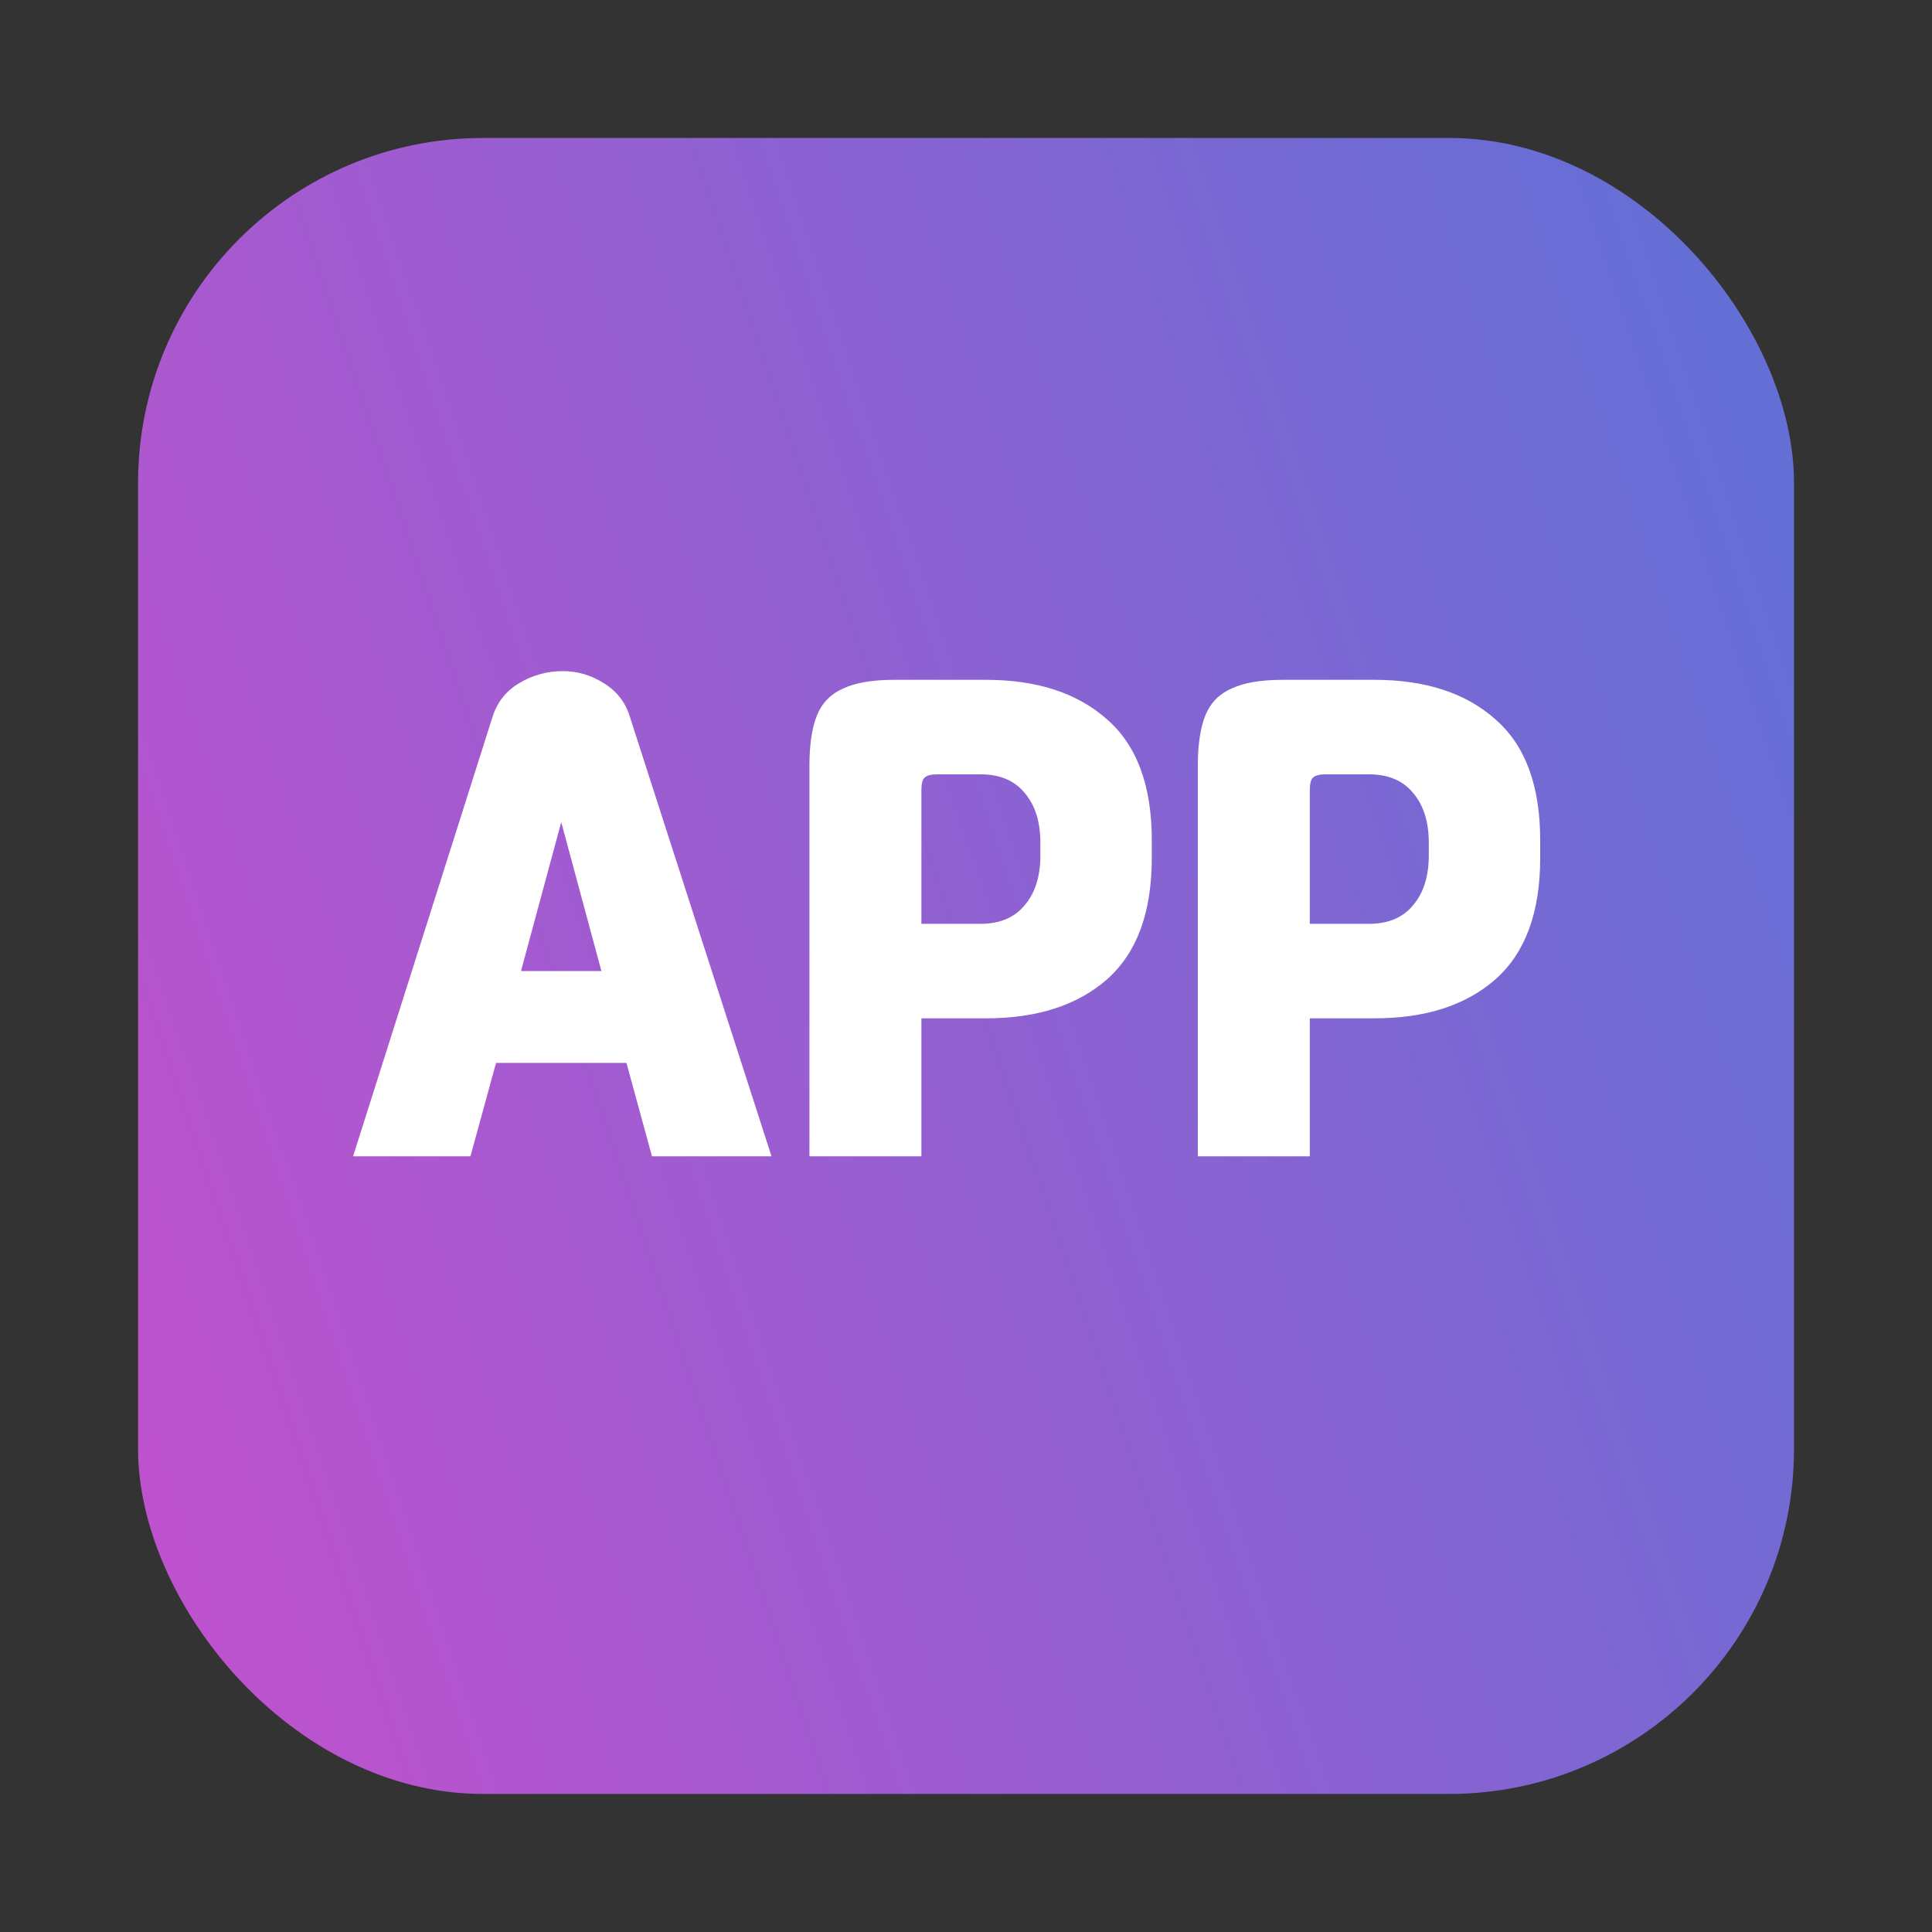
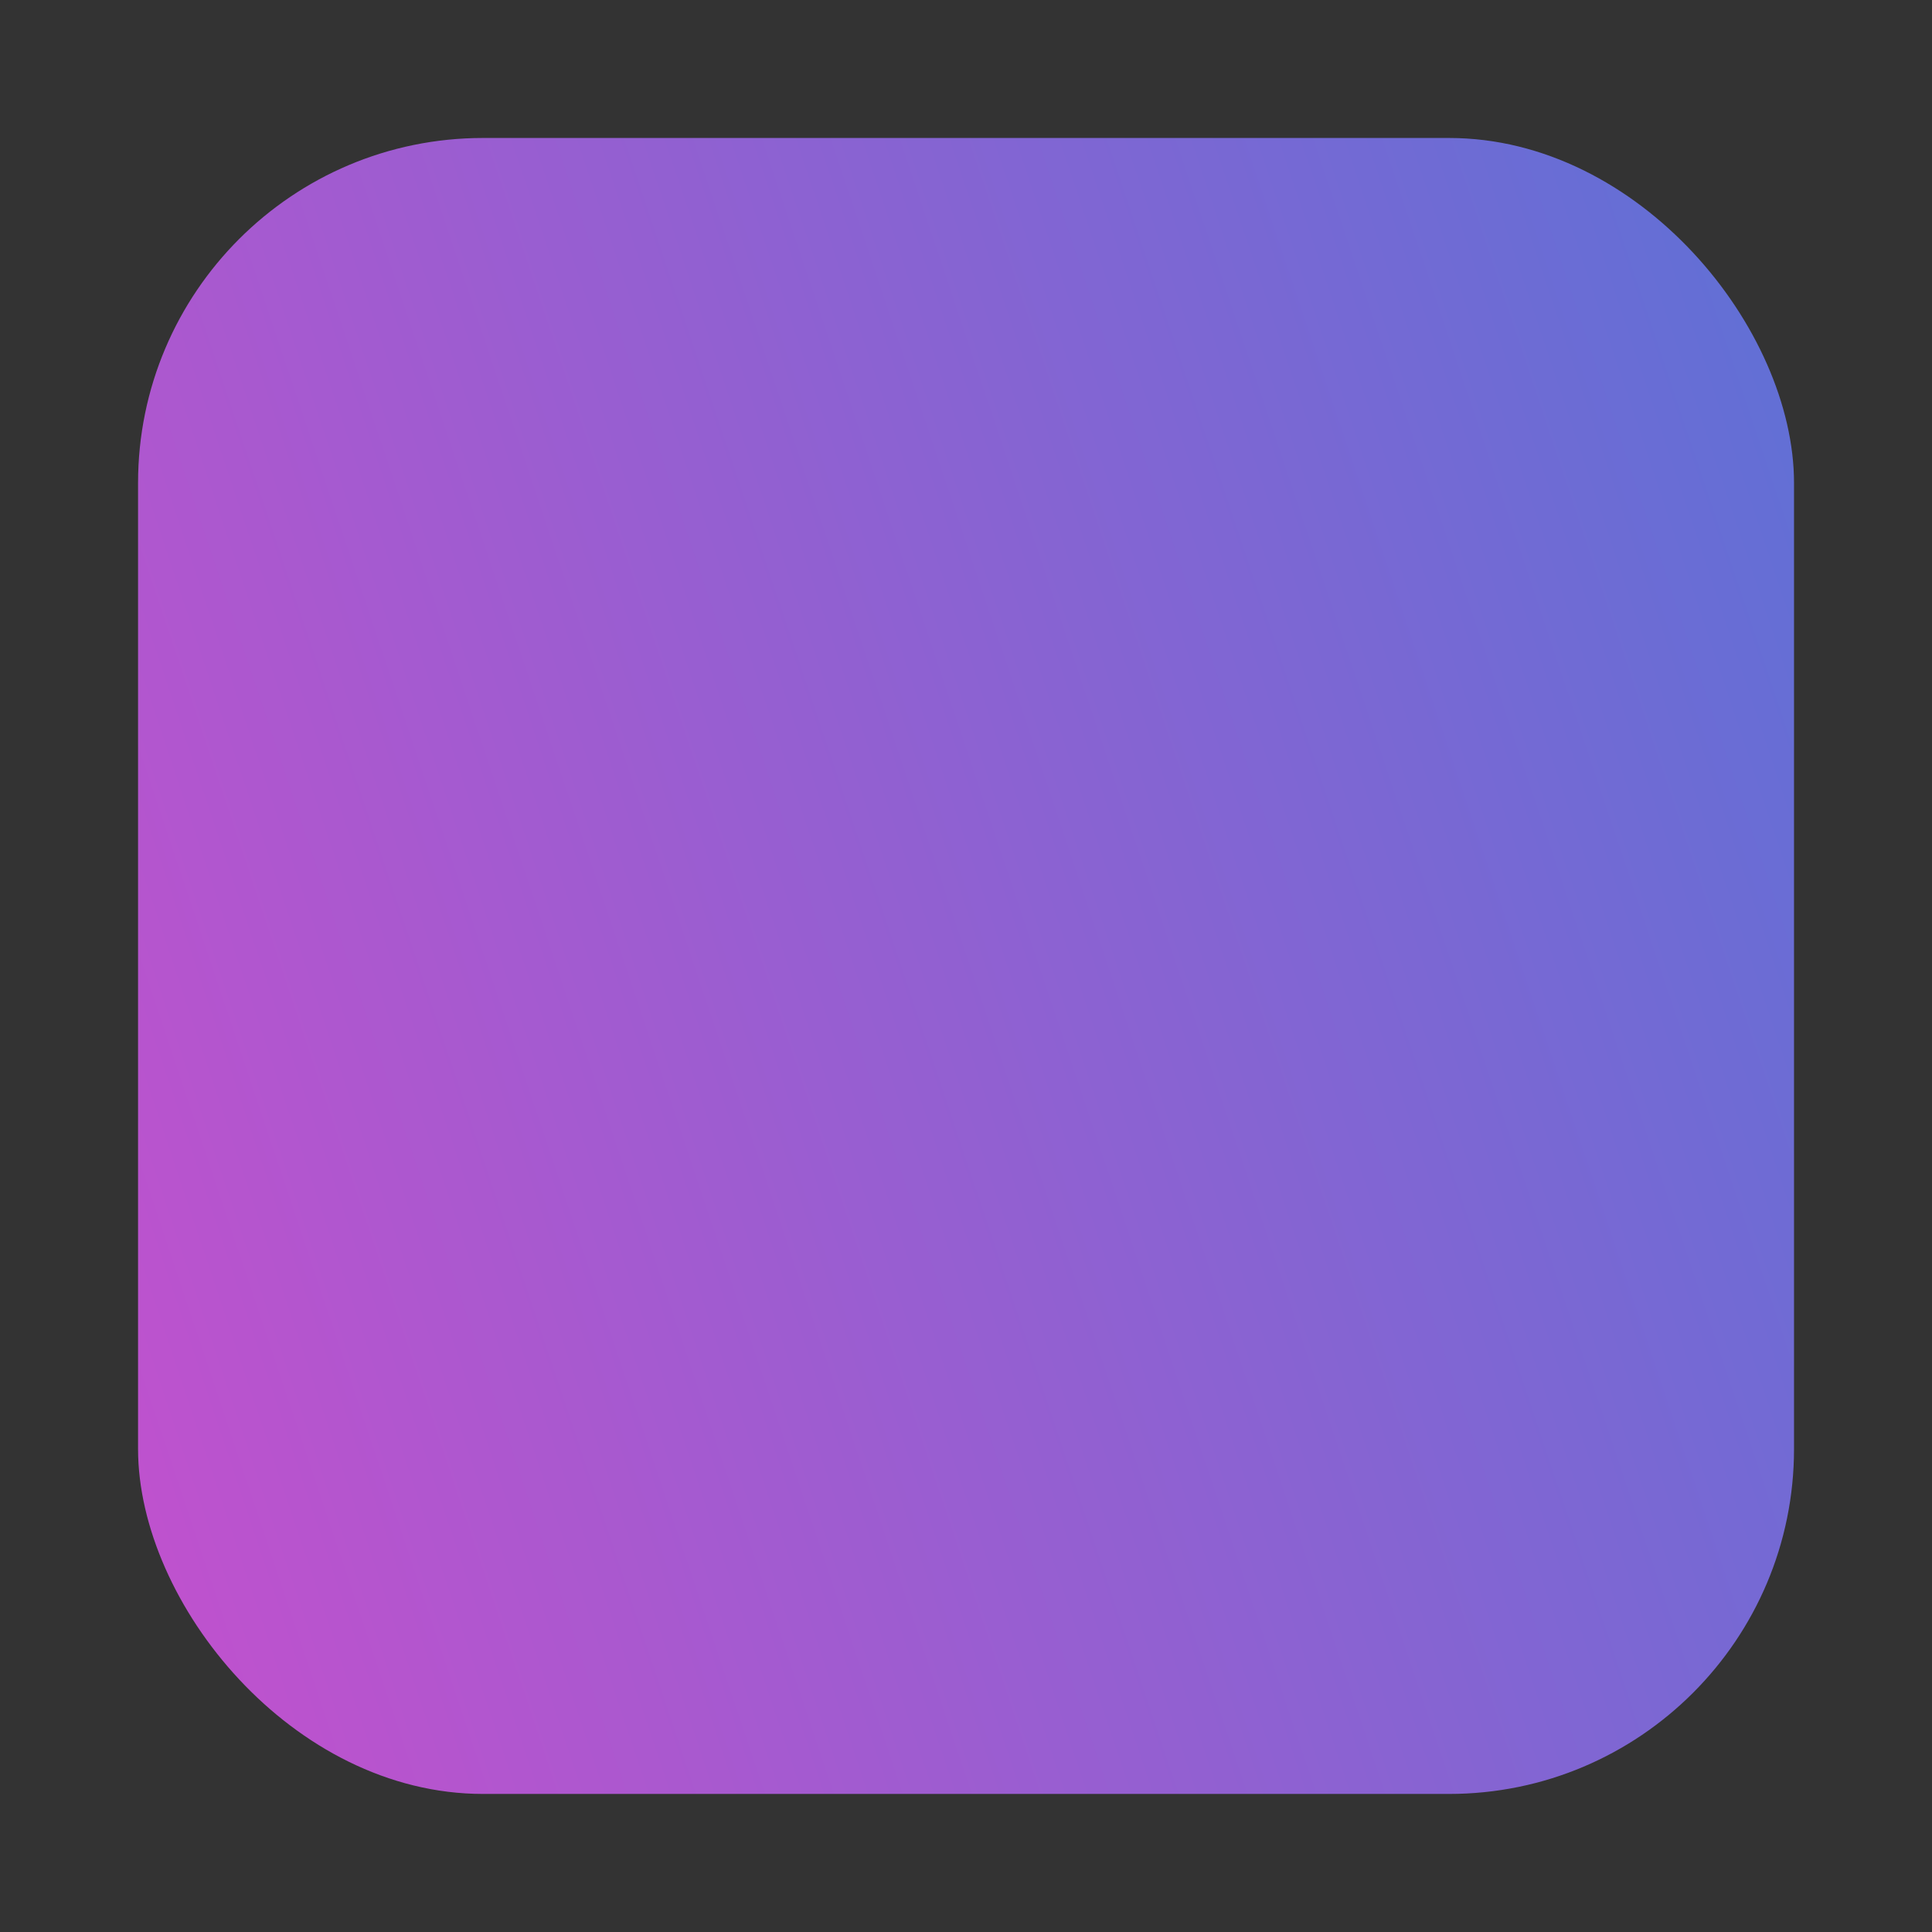
<svg xmlns="http://www.w3.org/2000/svg" width="24" height="24" viewBox="0 0 24 24" fill="none">
  <rect x="0" y="0" width="24" height="24" fill="#333333" stroke="none" />
  <rect x="1.715" y="1.714" width="20.571" height="20.571" rx="4.286" fill="url(#paint0_linear_3949_1356)" fill-opacity="0.8" />
-   <path d="M6.121 8.897C6.18 8.717 6.29 8.58 6.452 8.485C6.618 8.386 6.798 8.337 6.992 8.337C7.172 8.337 7.341 8.386 7.498 8.485C7.66 8.584 7.768 8.722 7.822 8.897L9.584 14.364H8.099L7.782 13.204H6.162L5.844 14.364H4.386L6.121 8.897ZM7.471 12.063L6.972 10.213L6.472 12.063H7.471ZM11.446 14.364H10.055V9.511C10.055 9.246 10.087 9.037 10.15 8.883C10.213 8.73 10.321 8.62 10.474 8.553C10.627 8.481 10.838 8.445 11.108 8.445H12.249C12.883 8.445 13.385 8.609 13.754 8.938C14.123 9.261 14.308 9.761 14.308 10.436V10.659C14.308 11.334 14.123 11.835 13.754 12.164C13.385 12.488 12.883 12.65 12.249 12.65H11.446V14.364ZM12.181 11.476C12.42 11.476 12.602 11.399 12.728 11.246C12.859 11.093 12.924 10.886 12.924 10.625V10.47C12.924 10.209 12.859 10.002 12.728 9.849C12.602 9.696 12.42 9.619 12.181 9.619H11.641C11.565 9.619 11.513 9.633 11.486 9.66C11.459 9.682 11.446 9.734 11.446 9.815V11.476H12.181ZM16.271 14.364H14.88V9.511C14.88 9.246 14.912 9.037 14.975 8.883C15.038 8.73 15.146 8.62 15.299 8.553C15.452 8.481 15.663 8.445 15.933 8.445H17.074C17.709 8.445 18.21 8.609 18.579 8.938C18.948 9.261 19.133 9.761 19.133 10.436V10.659C19.133 11.334 18.948 11.835 18.579 12.164C18.21 12.488 17.709 12.65 17.074 12.65H16.271V14.364ZM17.006 11.476C17.245 11.476 17.427 11.399 17.553 11.246C17.684 11.093 17.749 10.886 17.749 10.625V10.47C17.749 10.209 17.684 10.002 17.553 9.849C17.427 9.696 17.245 9.619 17.006 9.619H16.466C16.39 9.619 16.338 9.633 16.311 9.66C16.284 9.682 16.271 9.734 16.271 9.815V11.476H17.006Z" fill="white" />
  <defs>
    <linearGradient id="paint0_linear_3949_1356" x1="21.001" y1="-6" x2="-4.859" y2="2.665" gradientUnits="userSpaceOnUse">
      <stop stop-color="#6382FF" />
      <stop offset="1" stop-color="#E758F4" />
    </linearGradient>
  </defs>
</svg>